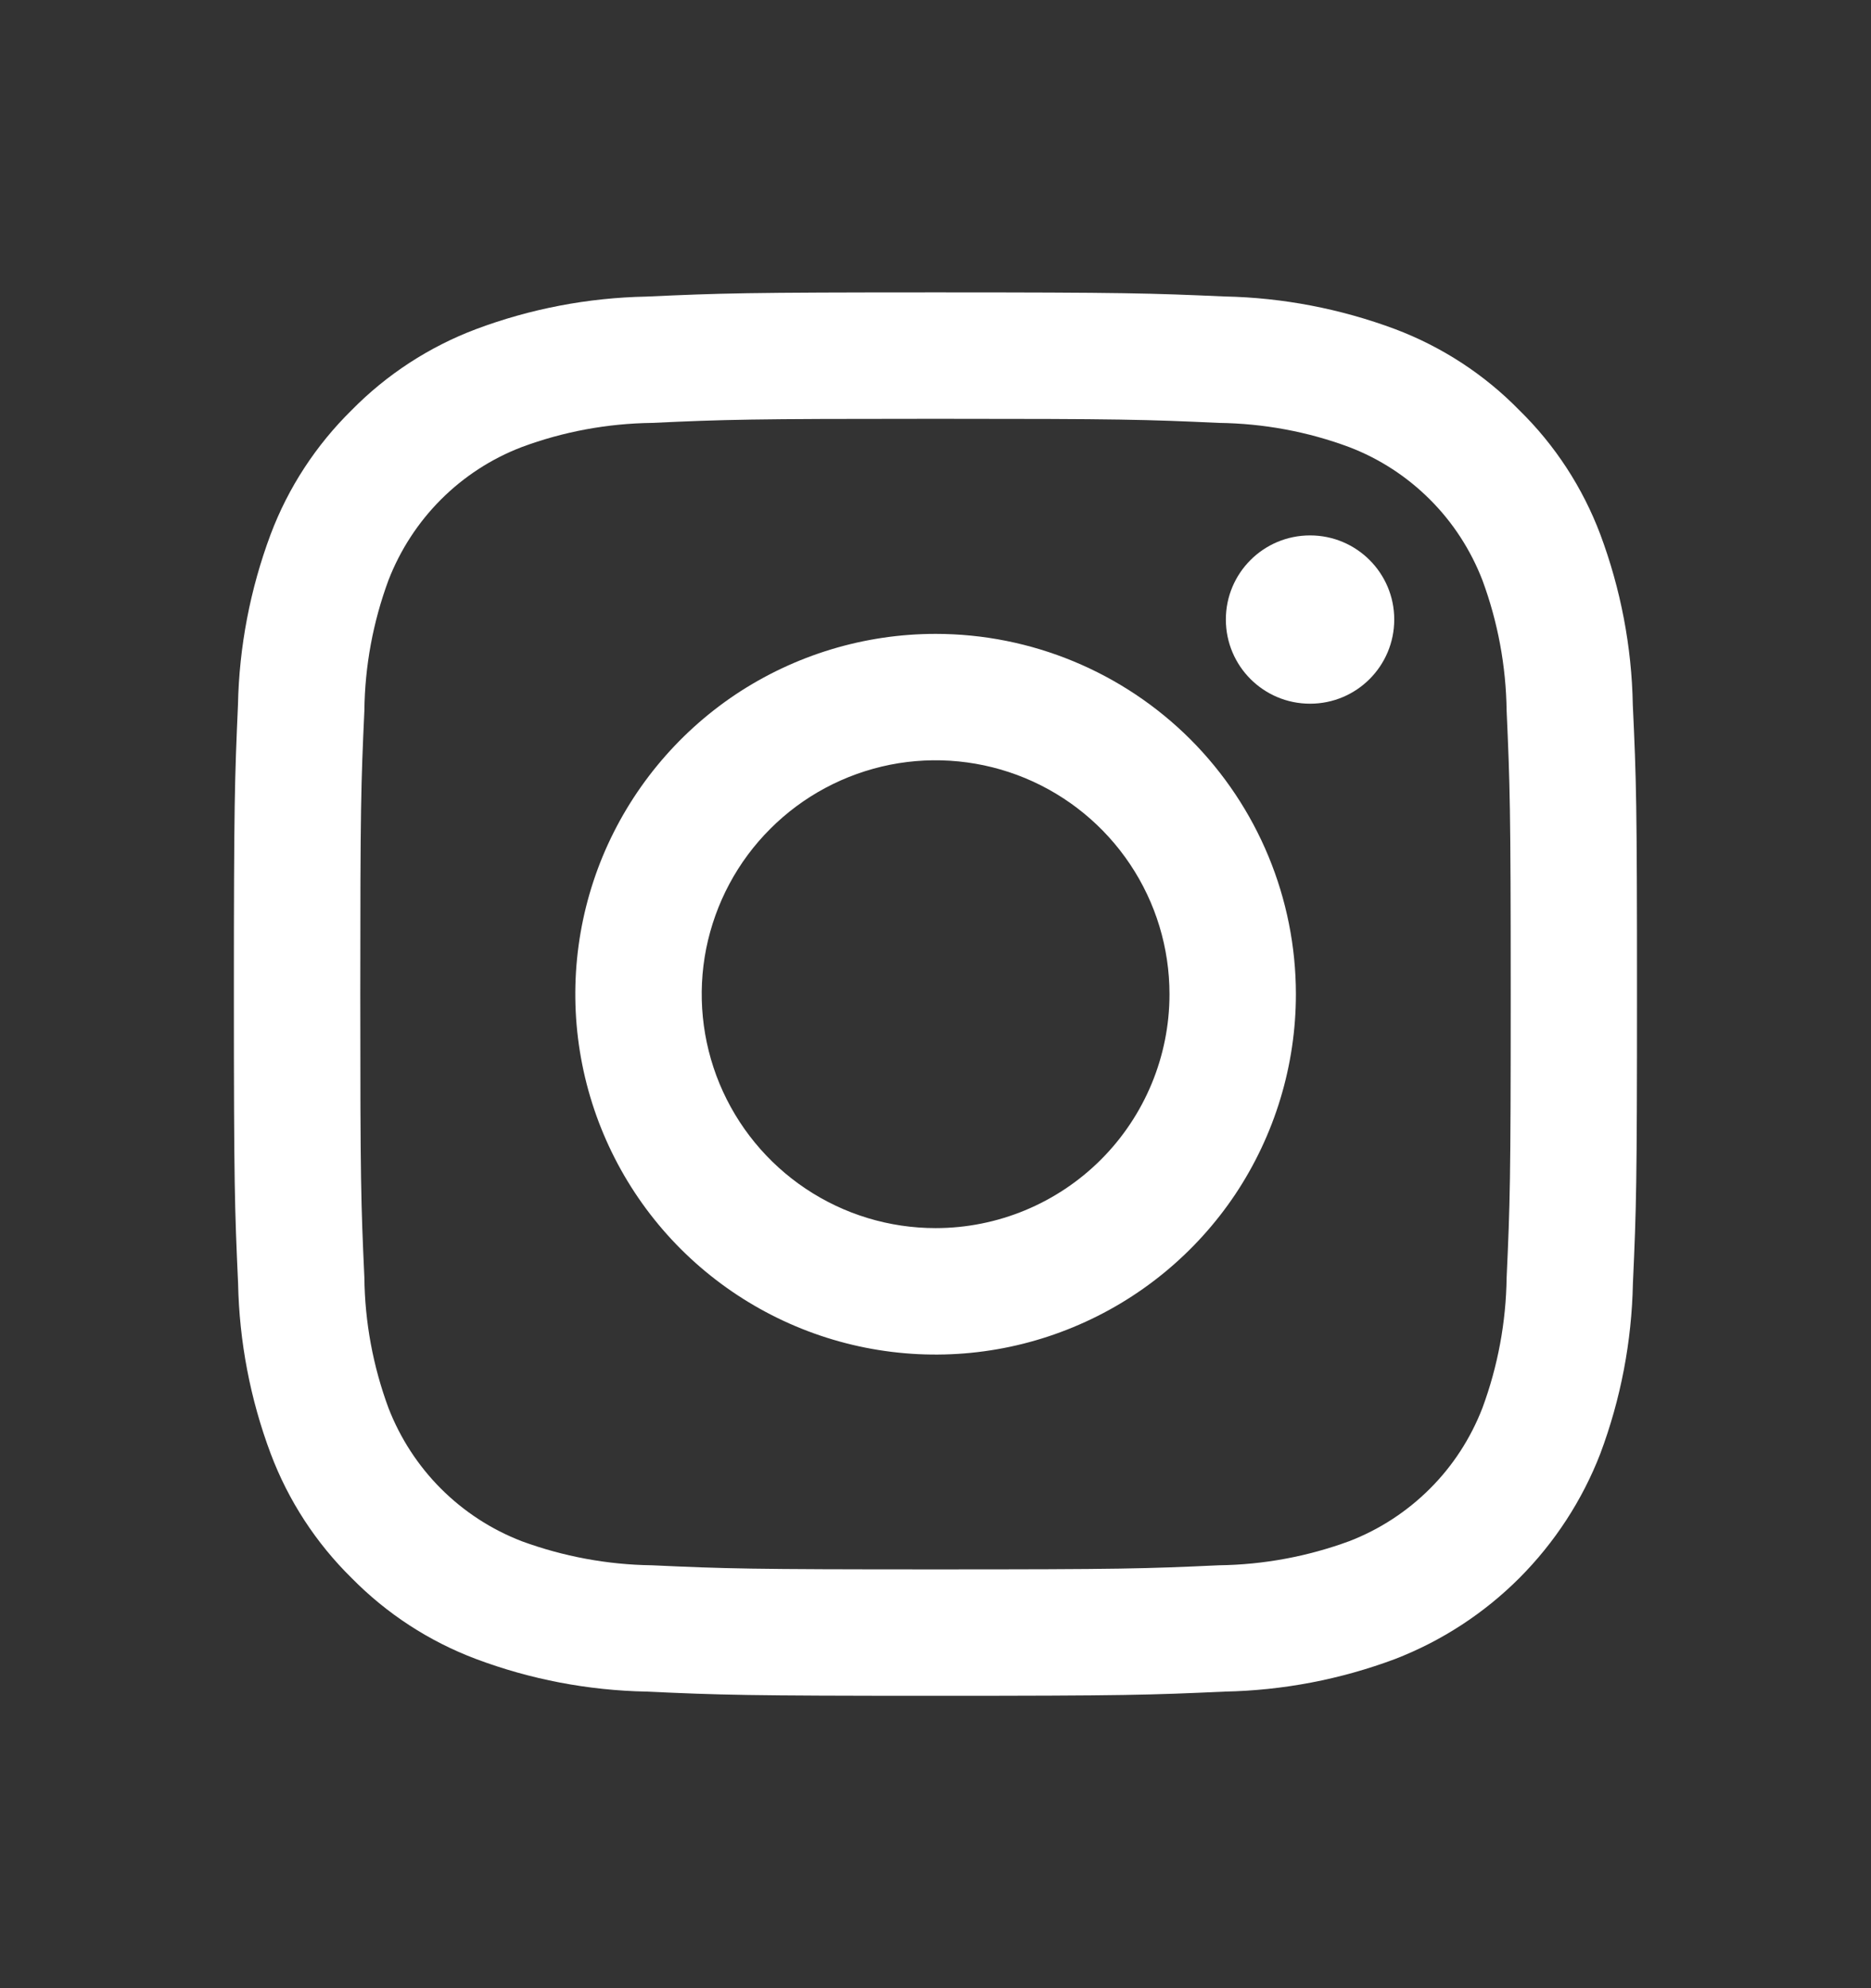
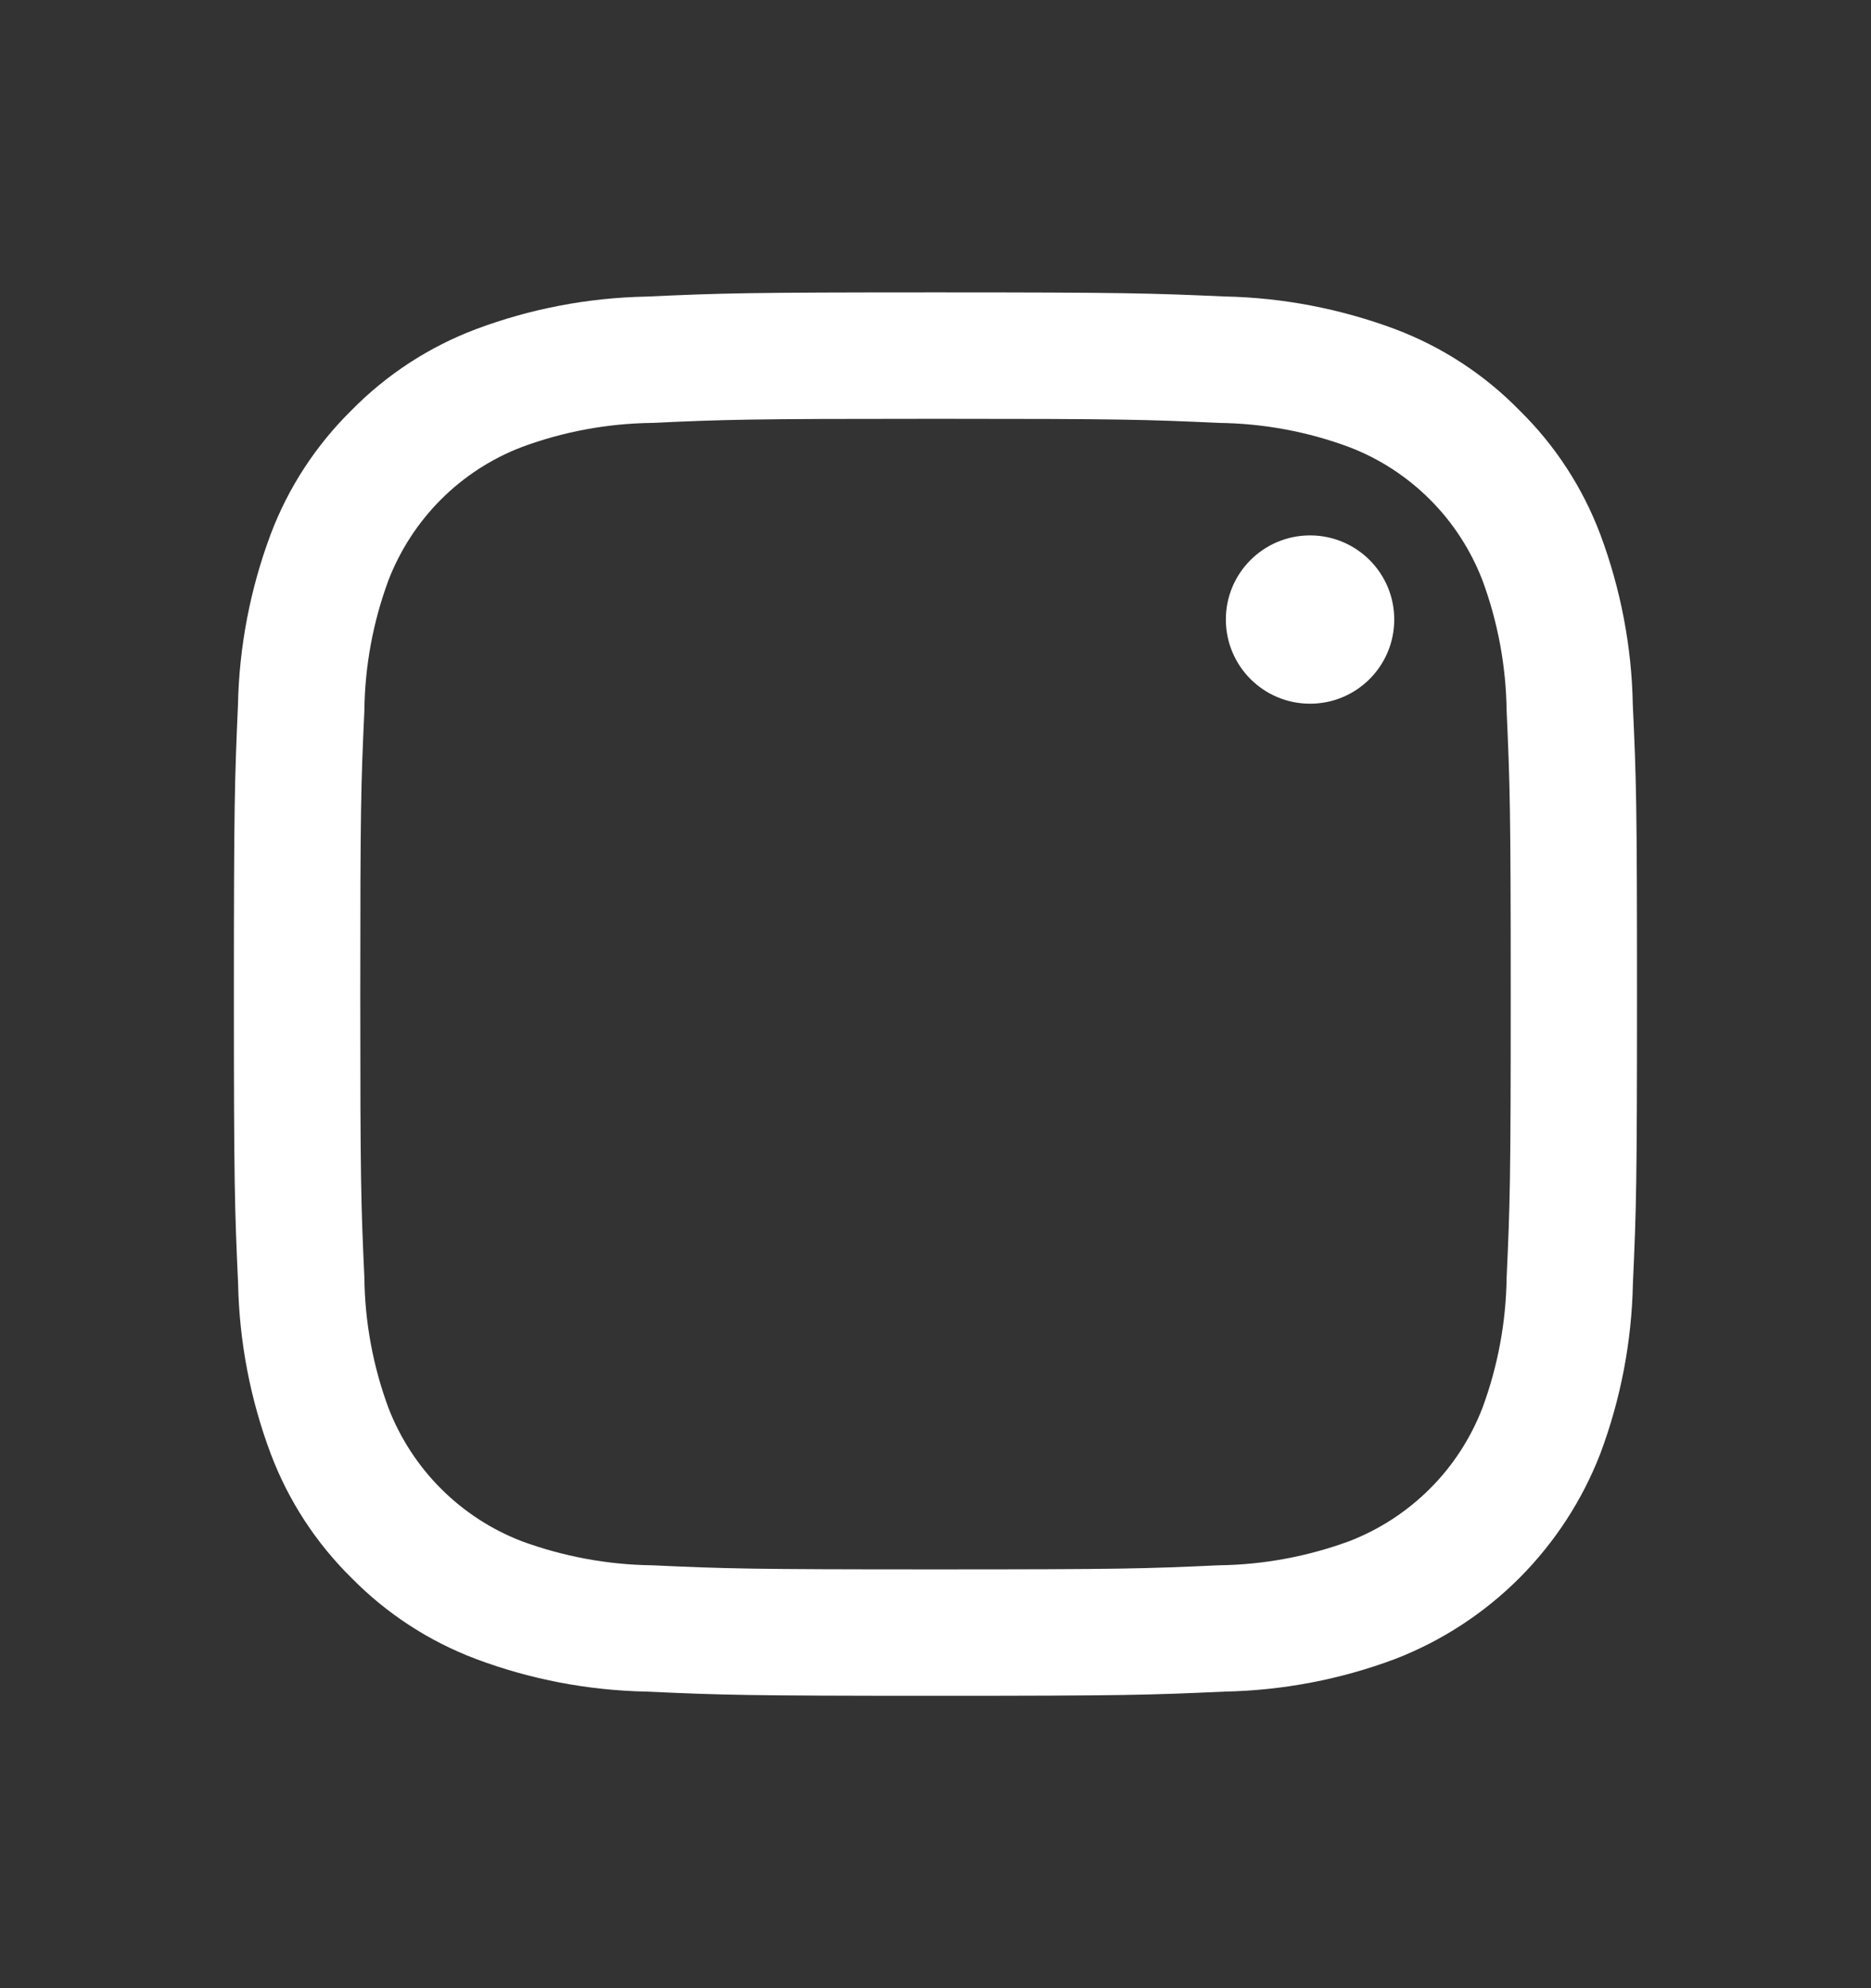
<svg xmlns="http://www.w3.org/2000/svg" width="16" height="17" viewBox="0 0 16 17" fill="none">
  <rect x="0" y="0" width="16" height="17" fill="#333333" stroke="none" />
  <g id="icon/rrss">
    <g id="Vector">
      <path d="M8 3.581C9.602 3.581 9.791 3.587 10.424 3.616C10.805 3.621 11.181 3.69 11.538 3.823C11.797 3.922 12.032 4.075 12.228 4.271C12.425 4.467 12.577 4.703 12.677 4.961C12.809 5.318 12.879 5.695 12.884 6.076C12.912 6.708 12.919 6.898 12.919 8.5C12.919 10.102 12.913 10.292 12.884 10.925C12.879 11.305 12.809 11.682 12.677 12.039C12.577 12.297 12.425 12.533 12.228 12.729C12.032 12.925 11.797 13.078 11.538 13.178C11.181 13.309 10.805 13.379 10.424 13.384C9.792 13.413 9.602 13.419 8 13.419C6.398 13.419 6.208 13.413 5.575 13.384C5.195 13.379 4.818 13.309 4.461 13.178C4.202 13.078 3.967 12.925 3.771 12.729C3.575 12.533 3.422 12.297 3.322 12.039C3.19 11.682 3.12 11.305 3.116 10.925C3.087 10.292 3.081 10.102 3.081 8.5C3.081 6.898 3.087 6.708 3.116 6.076C3.12 5.695 3.19 5.318 3.322 4.961C3.422 4.703 3.575 4.467 3.771 4.271C3.967 4.075 4.202 3.922 4.461 3.823C4.818 3.69 5.195 3.621 5.575 3.616C6.208 3.587 6.398 3.581 8 3.581ZM8 2.5C6.371 2.5 6.166 2.507 5.526 2.536C5.028 2.546 4.535 2.64 4.069 2.815C3.669 2.966 3.307 3.202 3.007 3.507C2.702 3.807 2.465 4.169 2.314 4.57C2.14 5.036 2.045 5.529 2.035 6.027C2.007 6.666 2 6.871 2 8.5C2 10.128 2.007 10.333 2.036 10.973C2.046 11.471 2.14 11.964 2.315 12.43C2.466 12.831 2.702 13.193 3.007 13.493C3.307 13.798 3.669 14.034 4.07 14.185C4.536 14.36 5.029 14.454 5.527 14.464C6.167 14.493 6.371 14.5 8 14.5C9.63 14.5 9.834 14.493 10.474 14.464C10.972 14.454 11.464 14.36 11.931 14.185C12.329 14.031 12.691 13.795 12.993 13.493C13.295 13.19 13.531 12.828 13.685 12.43C13.86 11.963 13.954 11.471 13.964 10.973C13.993 10.333 13.999 10.128 13.999 8.5C13.999 6.871 13.993 6.666 13.963 6.026C13.954 5.528 13.859 5.035 13.685 4.569C13.534 4.169 13.298 3.806 12.992 3.507C12.693 3.201 12.33 2.965 11.93 2.814C11.463 2.64 10.971 2.545 10.473 2.535C9.833 2.507 9.628 2.5 8 2.5Z" fill="white" />
-       <path d="M8.001 5.42C7.392 5.42 6.796 5.601 6.289 5.939C5.783 6.278 5.388 6.759 5.154 7.322C4.921 7.885 4.86 8.504 4.979 9.102C5.098 9.7 5.391 10.249 5.822 10.68C6.253 11.11 6.802 11.404 7.4 11.523C7.998 11.642 8.617 11.581 9.18 11.347C9.743 11.114 10.224 10.719 10.563 10.213C10.901 9.706 11.082 9.11 11.082 8.501C11.082 7.684 10.757 6.9 10.18 6.322C9.602 5.745 8.818 5.42 8.001 5.42ZM8.001 10.501C7.605 10.501 7.219 10.384 6.89 10.164C6.561 9.944 6.305 9.632 6.153 9.266C6.002 8.901 5.962 8.499 6.039 8.111C6.117 7.723 6.307 7.366 6.587 7.087C6.866 6.807 7.223 6.617 7.611 6.539C7.999 6.462 8.401 6.502 8.766 6.653C9.132 6.805 9.444 7.061 9.664 7.39C9.884 7.719 10.001 8.105 10.001 8.501C10.001 9.031 9.79 9.54 9.415 9.915C9.04 10.29 8.531 10.501 8.001 10.501Z" fill="white" />
      <path d="M11.203 6.017C11.601 6.017 11.923 5.695 11.923 5.297C11.923 4.9 11.601 4.578 11.203 4.578C10.805 4.578 10.483 4.9 10.483 5.297C10.483 5.695 10.805 6.017 11.203 6.017Z" fill="white" />
    </g>
  </g>
</svg>